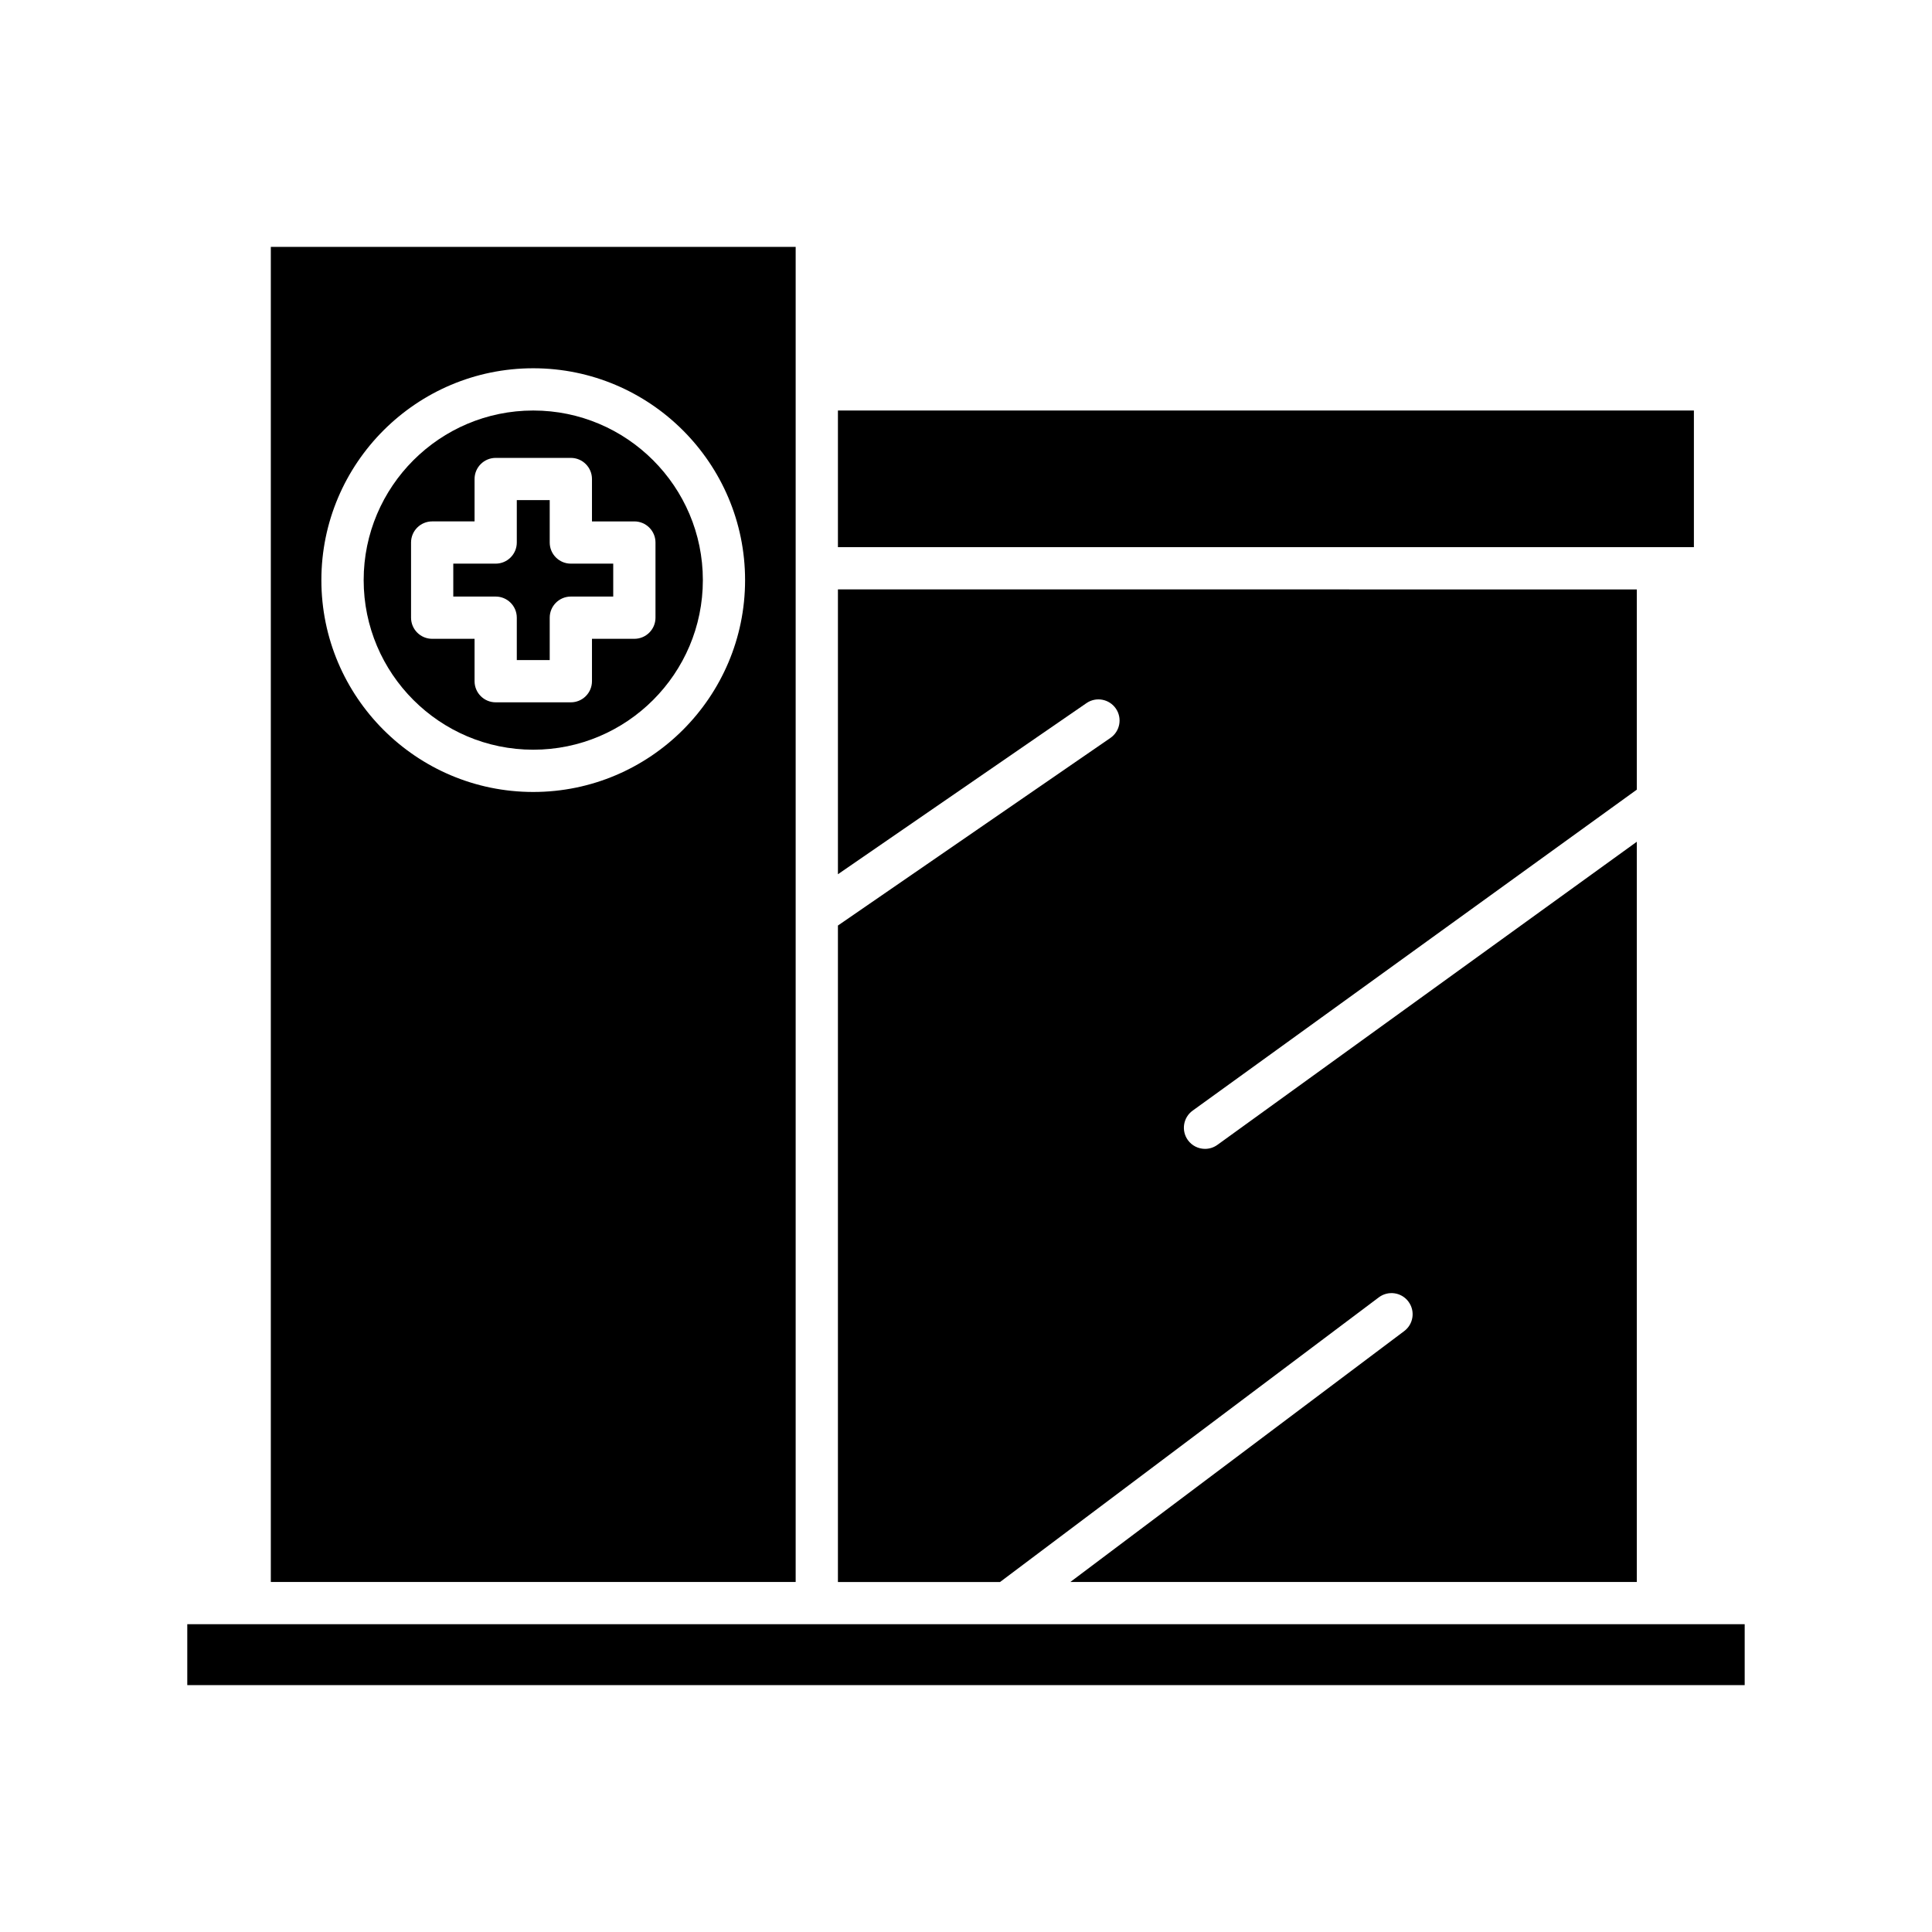
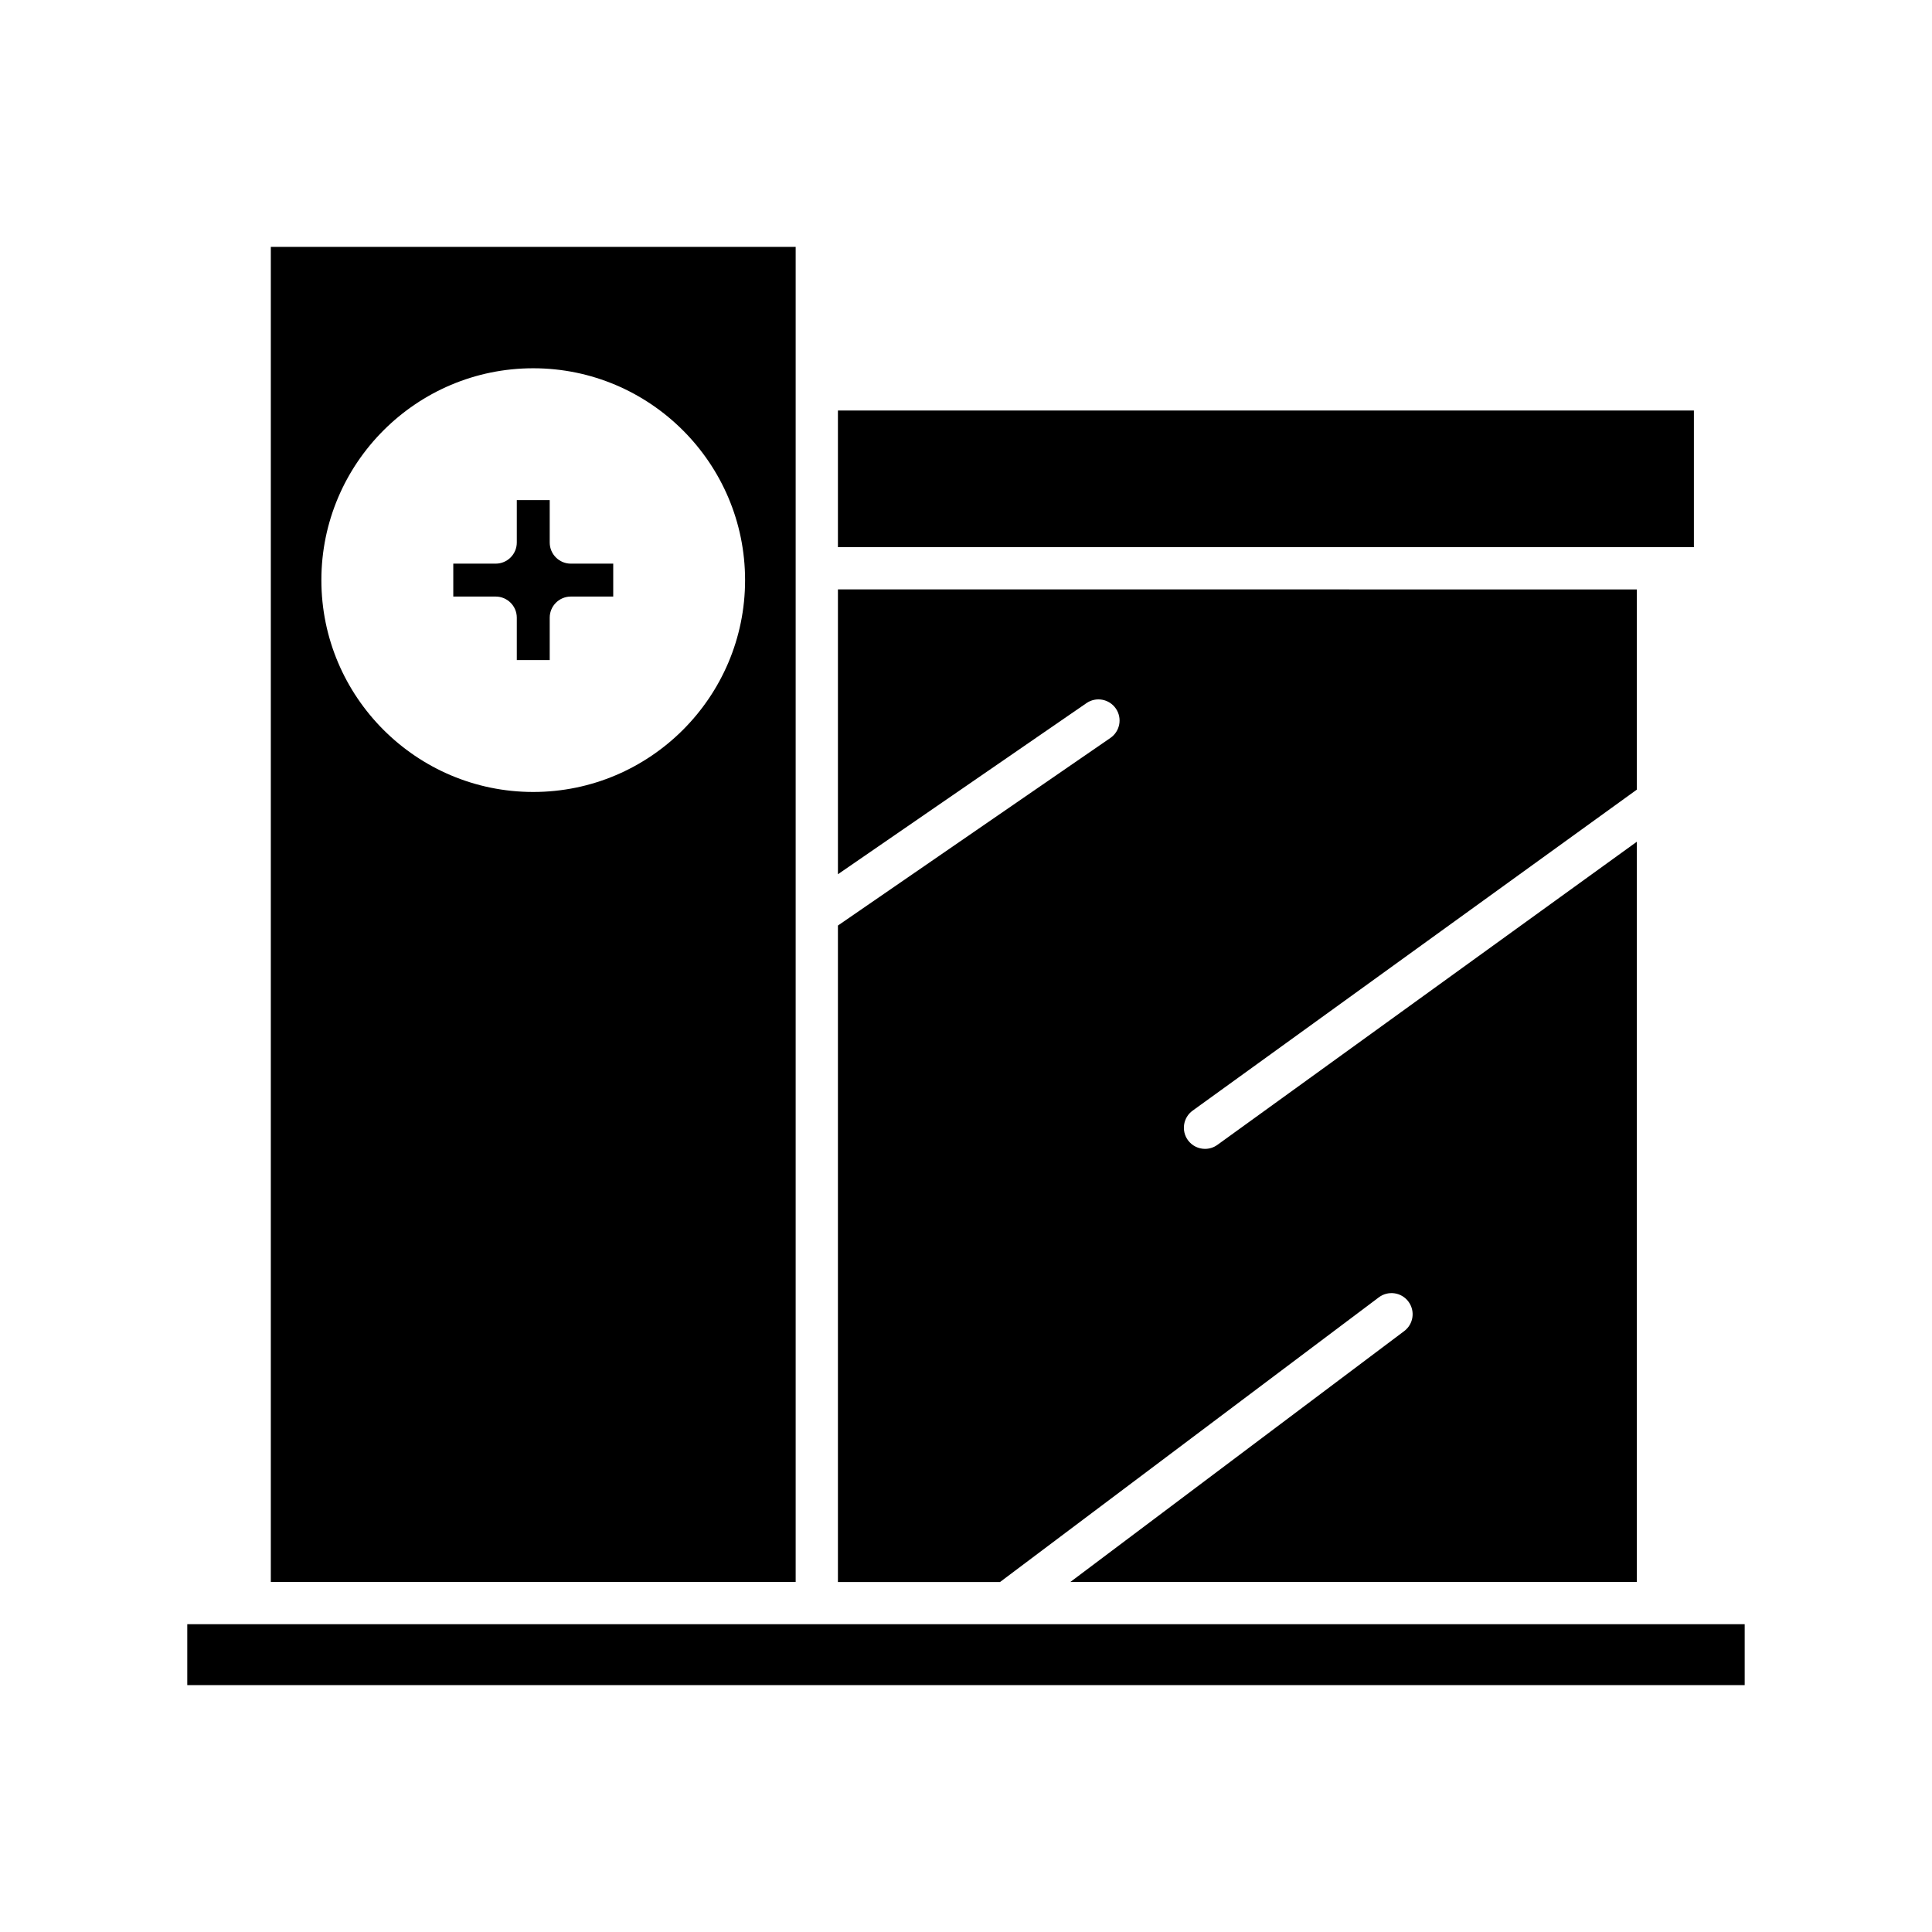
<svg xmlns="http://www.w3.org/2000/svg" fill="#000000" width="800px" height="800px" version="1.1" viewBox="144 144 512 512">
  <g>
    <path d="m366.06 252.79h226.84v36.211h-226.84z" />
    <path d="m509.4 487.81c2.473-1.855 5.984-1.363 7.836 1.113 1.859 2.473 1.363 5.981-1.113 7.836l-88.465 66.477h150.11v-196.16l-111.15 80.328c-0.992 0.715-2.141 1.059-3.273 1.059-1.734 0-3.445-0.805-4.543-2.316-1.809-2.508-1.246-6.004 1.258-7.816l117.71-85.066v-53.062l-211.71-0.004v75.484l65.867-45.348c2.539-1.754 6.031-1.109 7.785 1.438 1.754 2.547 1.109 6.031-1.438 7.785l-72.215 49.719v173.97h42.965z" />
    <path d="m193.63 574.43h412.73v16.145h-412.73z" />
    <path d="m289.68 287.77v-11.23h-8.723v11.234c0 3.09-2.508 5.598-5.598 5.598h-11.234v8.723h11.234c3.09 0 5.598 2.508 5.598 5.598v11.234h8.723v-11.234c0-3.09 2.508-5.598 5.598-5.598h11.234v-8.723h-11.234c-3.094 0-5.598-2.508-5.598-5.602z" />
-     <path d="m285.32 252.79c-24.785 0-44.945 20.164-44.945 44.945 0 24.785 20.164 44.945 44.945 44.945 24.785 0 44.945-20.16 44.945-44.945 0-24.781-20.16-44.945-44.945-44.945zm32.391 54.902c0 3.09-2.508 5.598-5.598 5.598h-11.234v11.234c0 3.09-2.508 5.598-5.598 5.598h-19.918c-3.09 0-5.598-2.508-5.598-5.598v-11.234h-11.234c-3.09 0-5.598-2.508-5.598-5.598v-19.918c0-3.09 2.508-5.598 5.598-5.598h11.234v-11.23c0-3.09 2.508-5.598 5.598-5.598h19.918c3.09 0 5.598 2.508 5.598 5.598v11.234h11.234c3.09 0 5.598 2.508 5.598 5.598z" />
    <path d="m354.86 209.42h-139.09v353.82h139.09zm-69.547 144.46c-30.957 0-56.145-25.184-56.145-56.141s25.184-56.145 56.145-56.145c30.957 0 56.141 25.184 56.141 56.145 0 30.957-25.184 56.141-56.141 56.141z" />
  </g>
</svg>